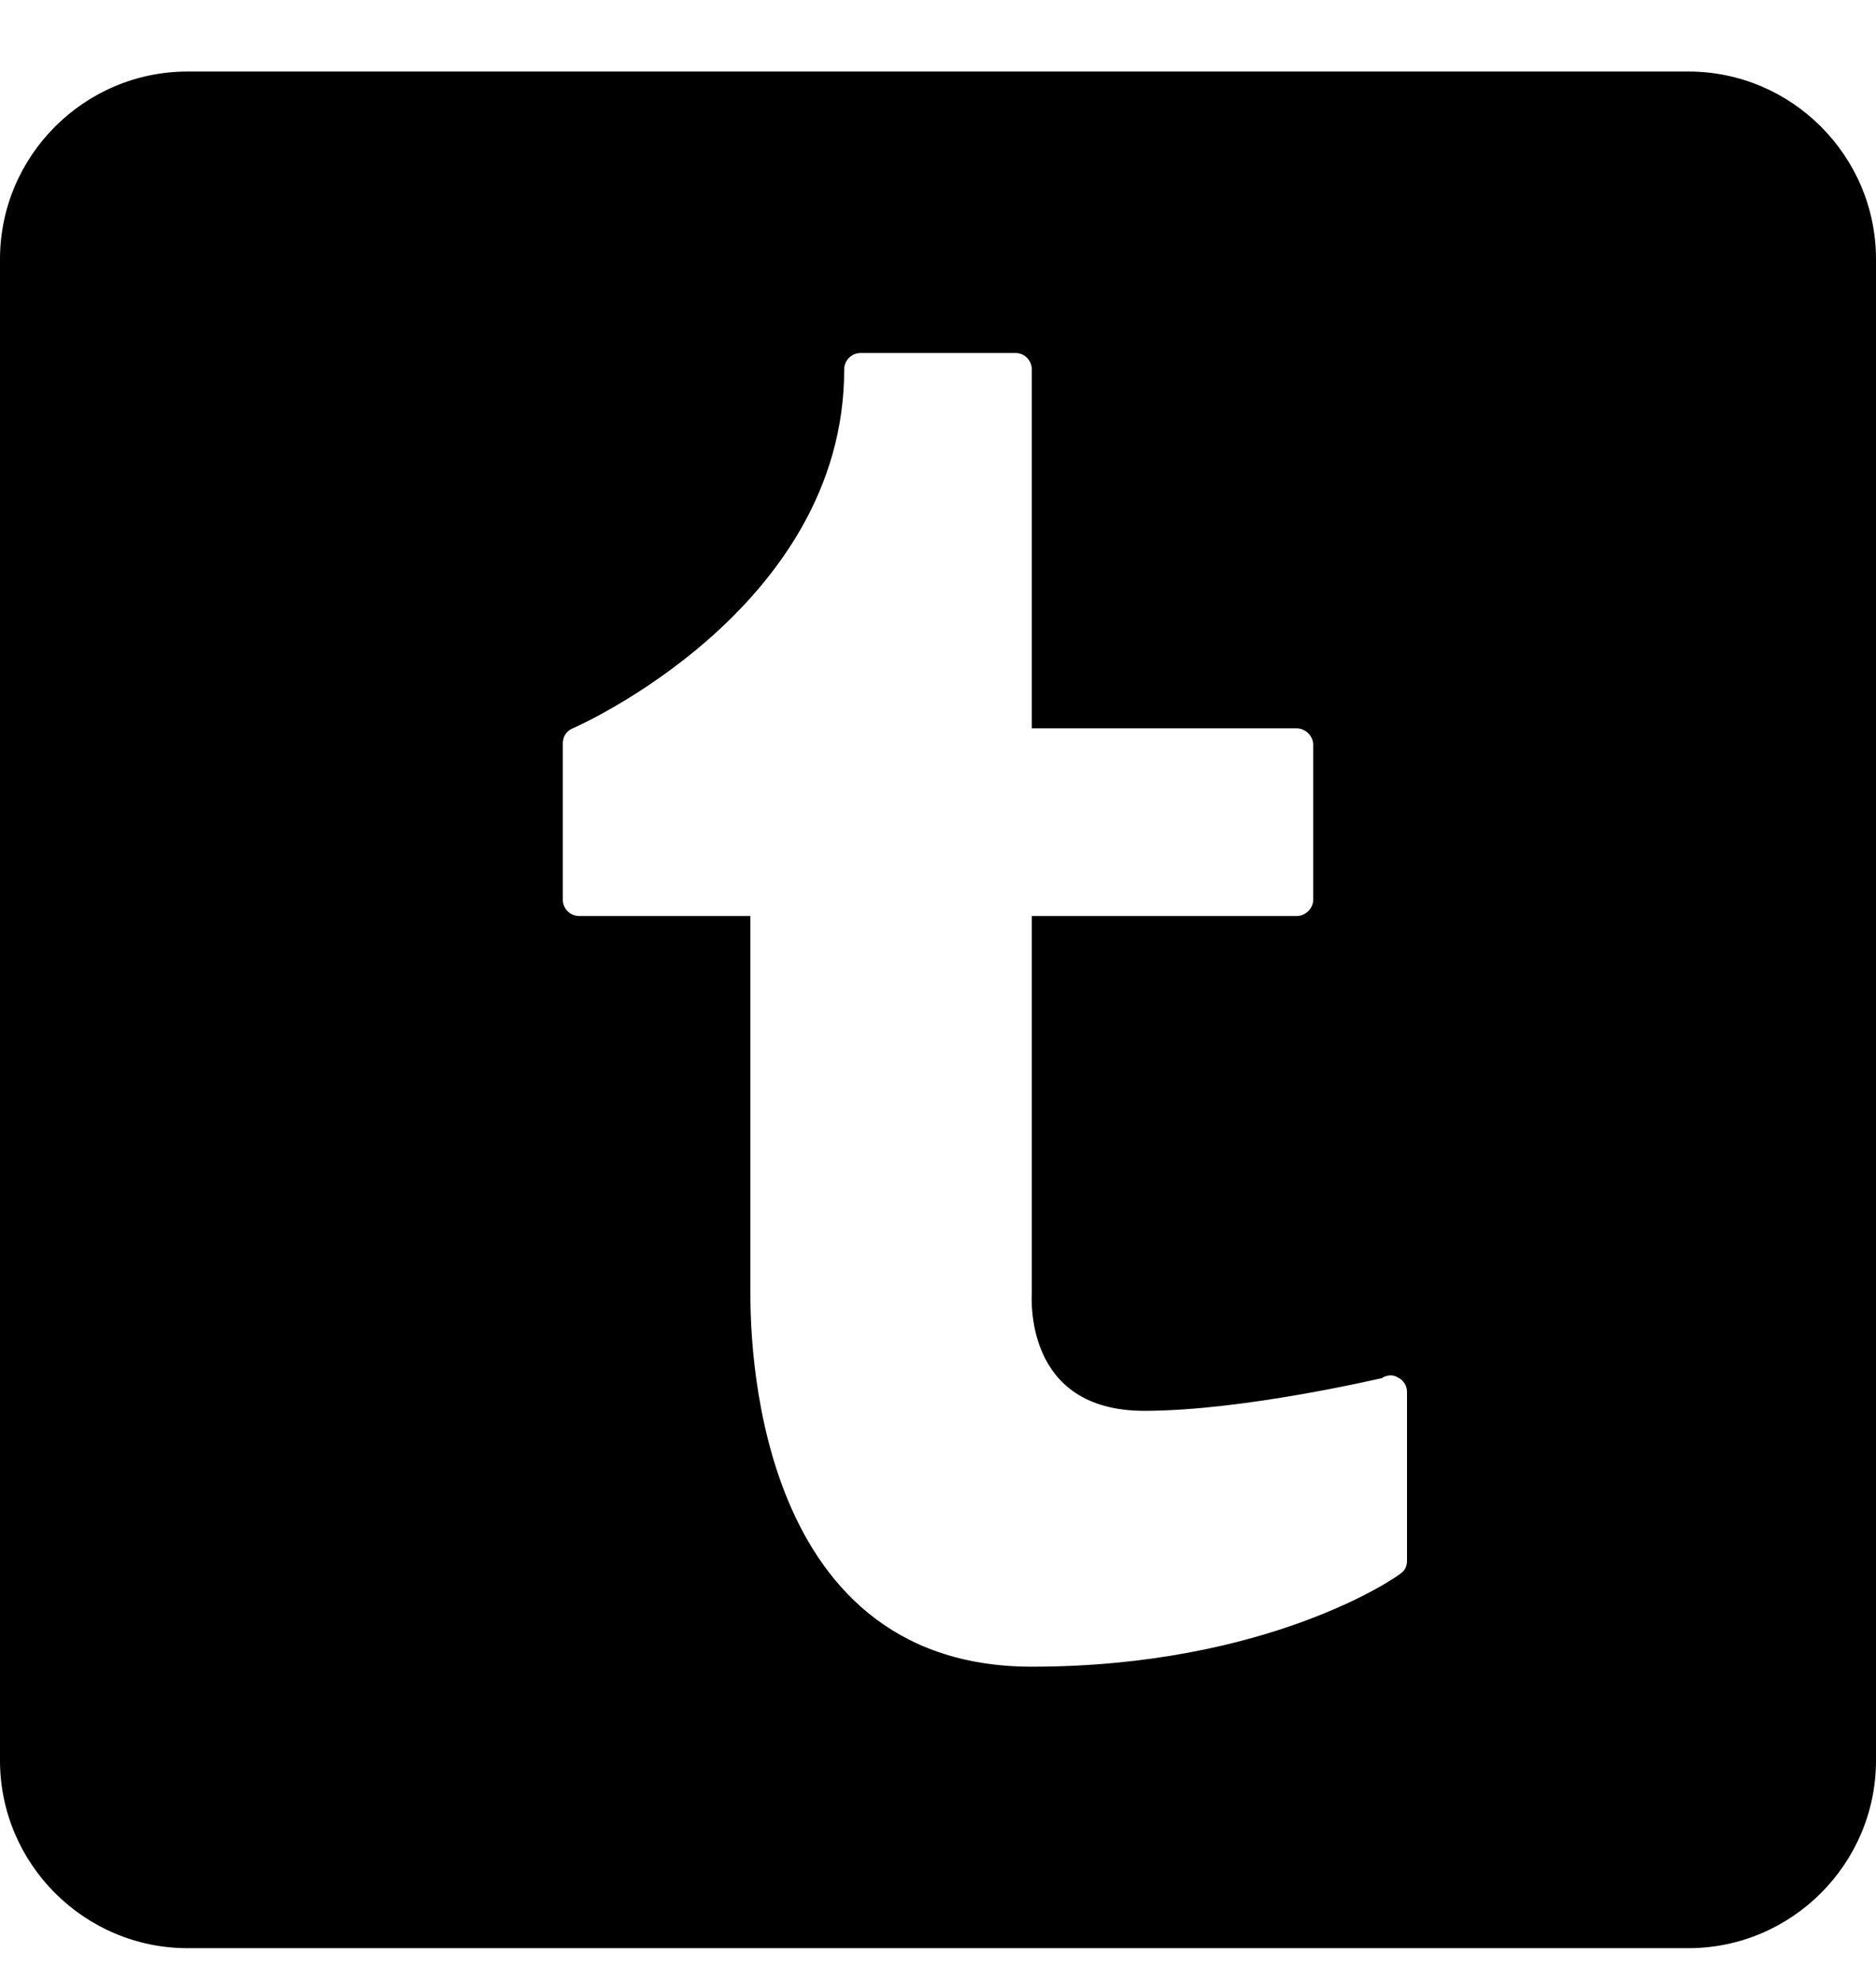
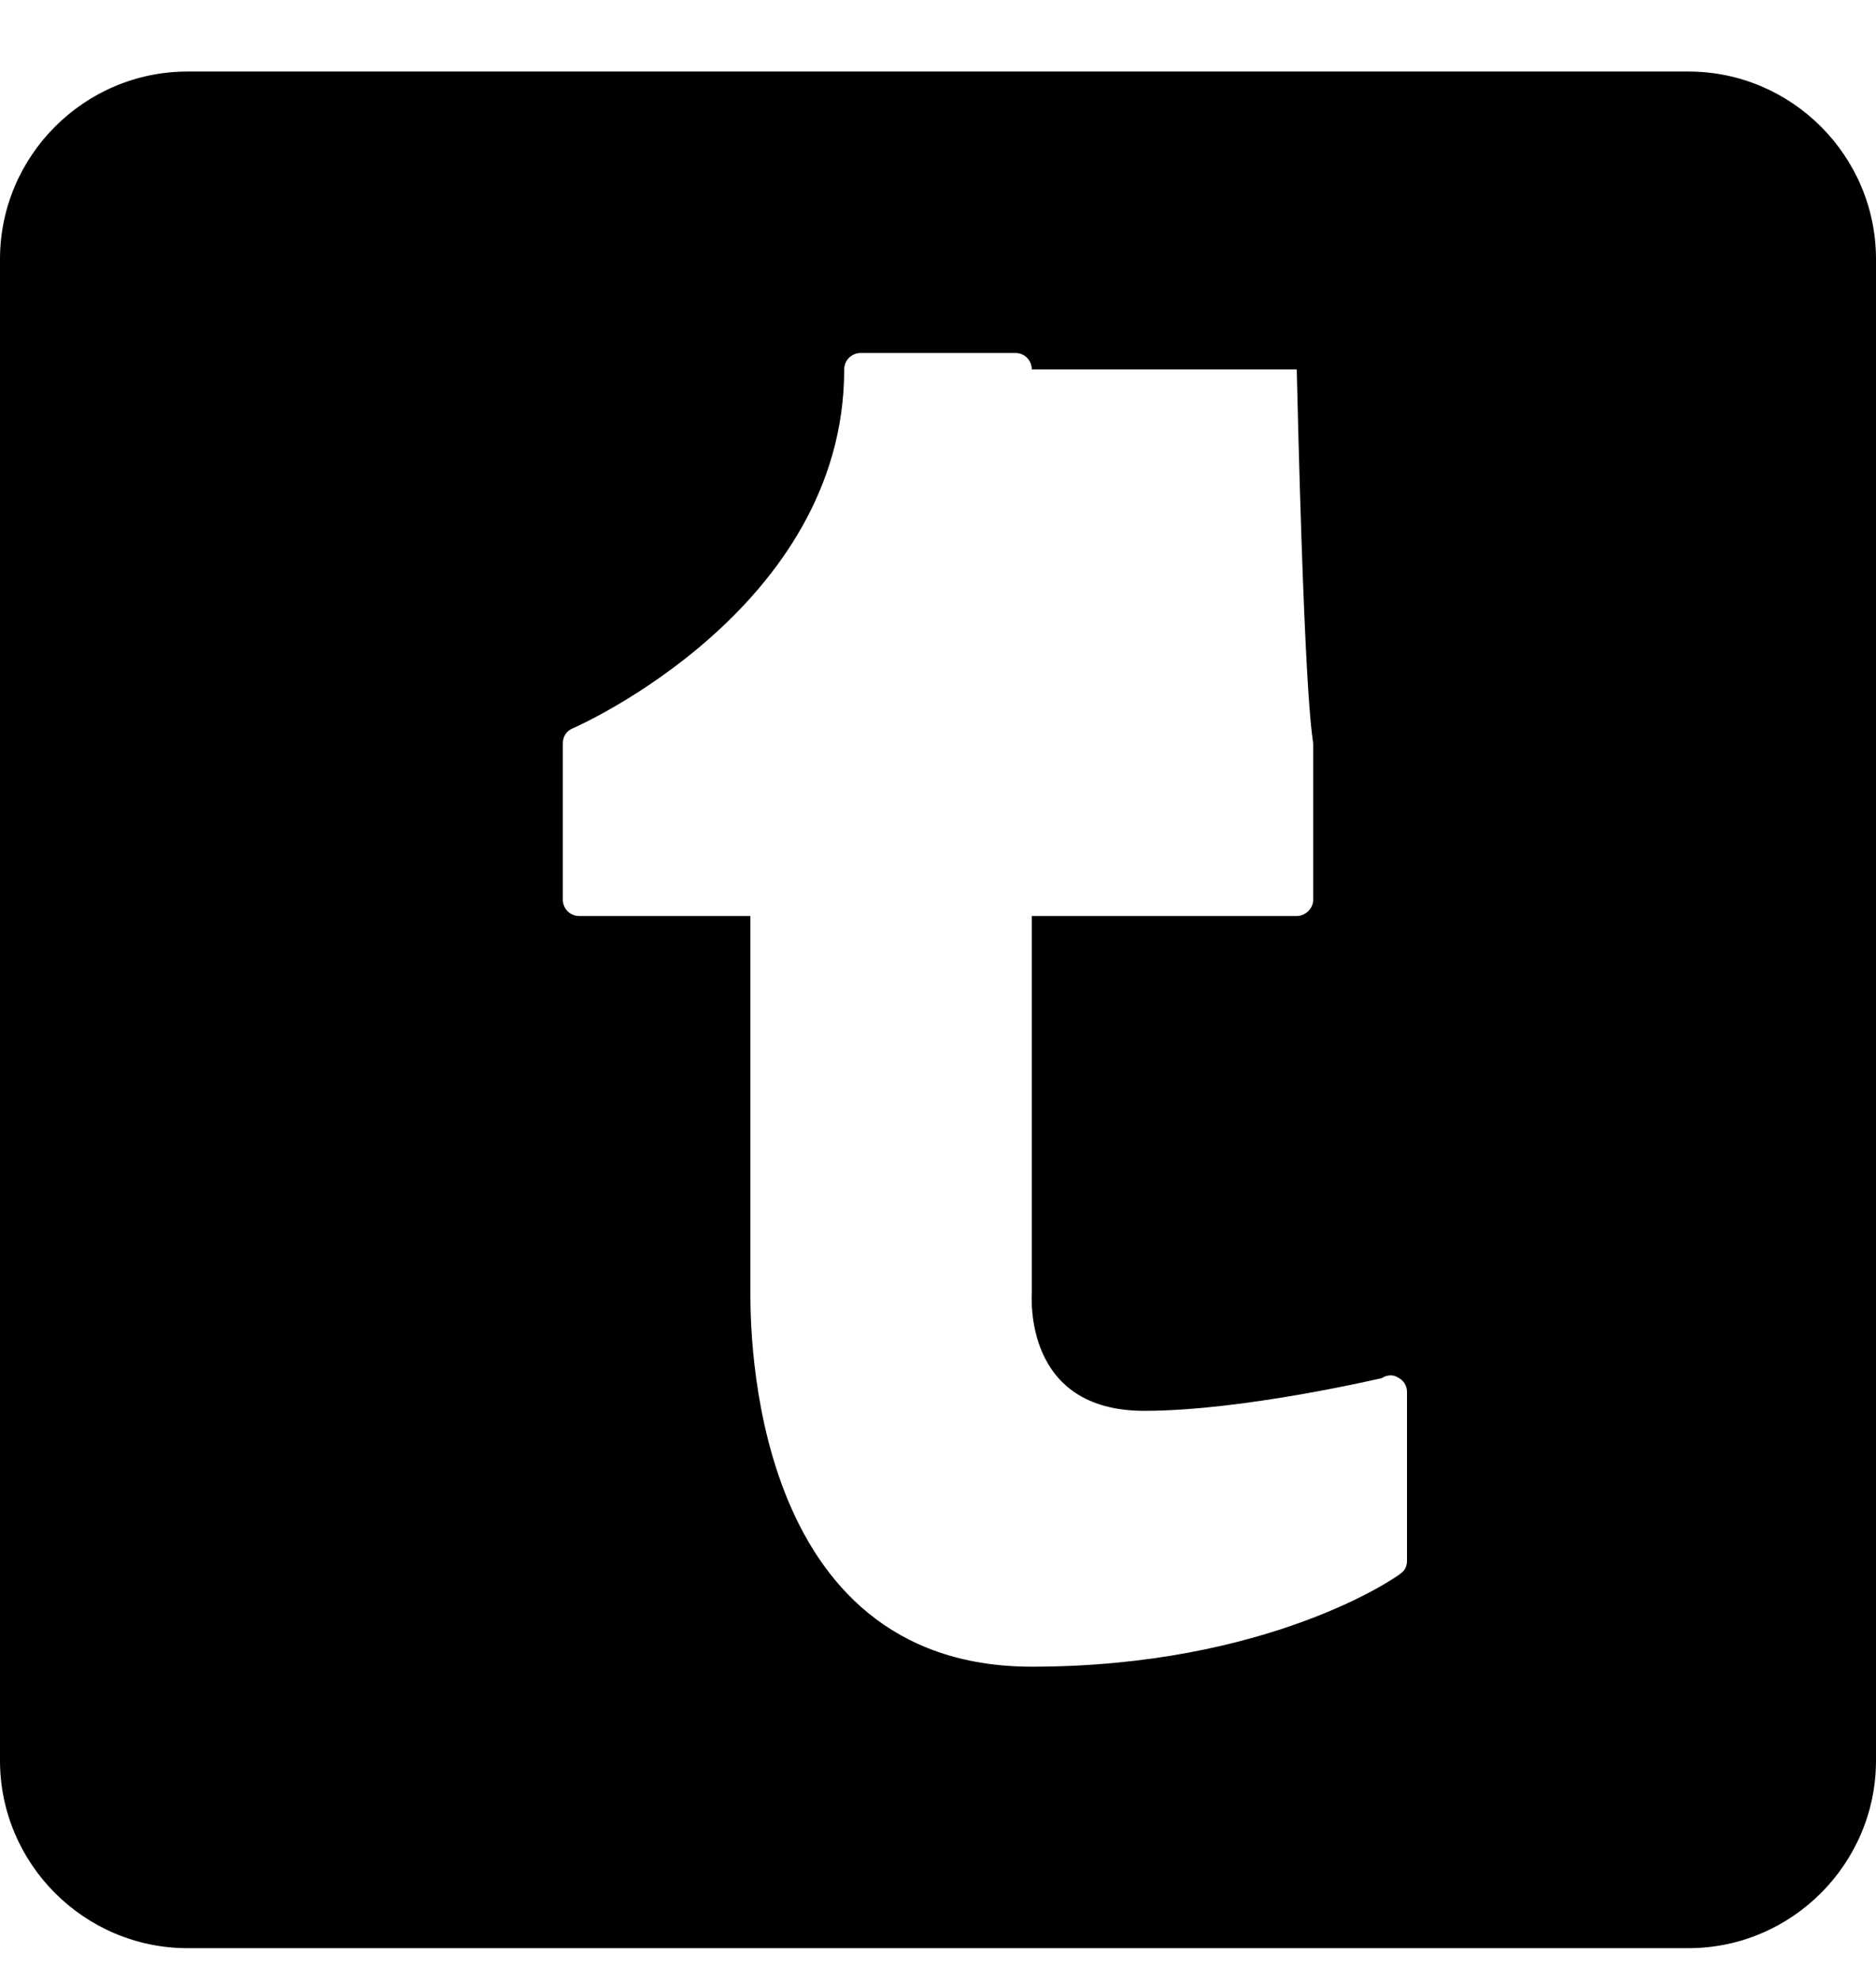
<svg xmlns="http://www.w3.org/2000/svg" width="18" height="19" viewBox="0 0 18 19" fill="none">
-   <path d="M16.2 0.686H1.8C0.809 0.686 0 1.495 0 2.486V16.886C0 17.877 0.809 18.686 1.8 18.686H16.2C17.191 18.686 18 17.877 18 16.886V2.486C18 1.495 17.191 0.686 16.2 0.686ZM13.5 14.973C13.5 15.016 13.482 15.061 13.447 15.086C13.405 15.128 12.164 15.986 9.9 15.986C7.182 15.986 7.2 12.734 7.2 12.386V8.786H5.558C5.47 8.786 5.4 8.716 5.4 8.628V7.134C5.4 7.063 5.435 7.011 5.495 6.986C5.523 6.975 8.1 5.843 8.1 3.544C8.1 3.456 8.17 3.386 8.258 3.386H9.745C9.83 3.386 9.9 3.456 9.9 3.544V6.986H12.442C12.523 6.986 12.6 7.056 12.6 7.144V8.631C12.6 8.716 12.523 8.786 12.442 8.786H9.9V12.386C9.9 12.439 9.816 13.532 10.979 13.532C11.935 13.532 13.247 13.219 13.257 13.219C13.31 13.184 13.37 13.184 13.412 13.212C13.465 13.237 13.5 13.29 13.5 13.349V14.973Z" fill="black" />
+   <path d="M16.2 0.686H1.8C0.809 0.686 0 1.495 0 2.486V16.886C0 17.877 0.809 18.686 1.8 18.686H16.2C17.191 18.686 18 17.877 18 16.886V2.486C18 1.495 17.191 0.686 16.2 0.686ZM13.5 14.973C13.5 15.016 13.482 15.061 13.447 15.086C13.405 15.128 12.164 15.986 9.9 15.986C7.182 15.986 7.2 12.734 7.2 12.386V8.786H5.558C5.47 8.786 5.4 8.716 5.4 8.628V7.134C5.4 7.063 5.435 7.011 5.495 6.986C5.523 6.975 8.1 5.843 8.1 3.544C8.1 3.456 8.17 3.386 8.258 3.386H9.745C9.83 3.386 9.9 3.456 9.9 3.544H12.442C12.523 6.986 12.6 7.056 12.6 7.144V8.631C12.6 8.716 12.523 8.786 12.442 8.786H9.9V12.386C9.9 12.439 9.816 13.532 10.979 13.532C11.935 13.532 13.247 13.219 13.257 13.219C13.31 13.184 13.37 13.184 13.412 13.212C13.465 13.237 13.5 13.29 13.5 13.349V14.973Z" fill="black" />
</svg>